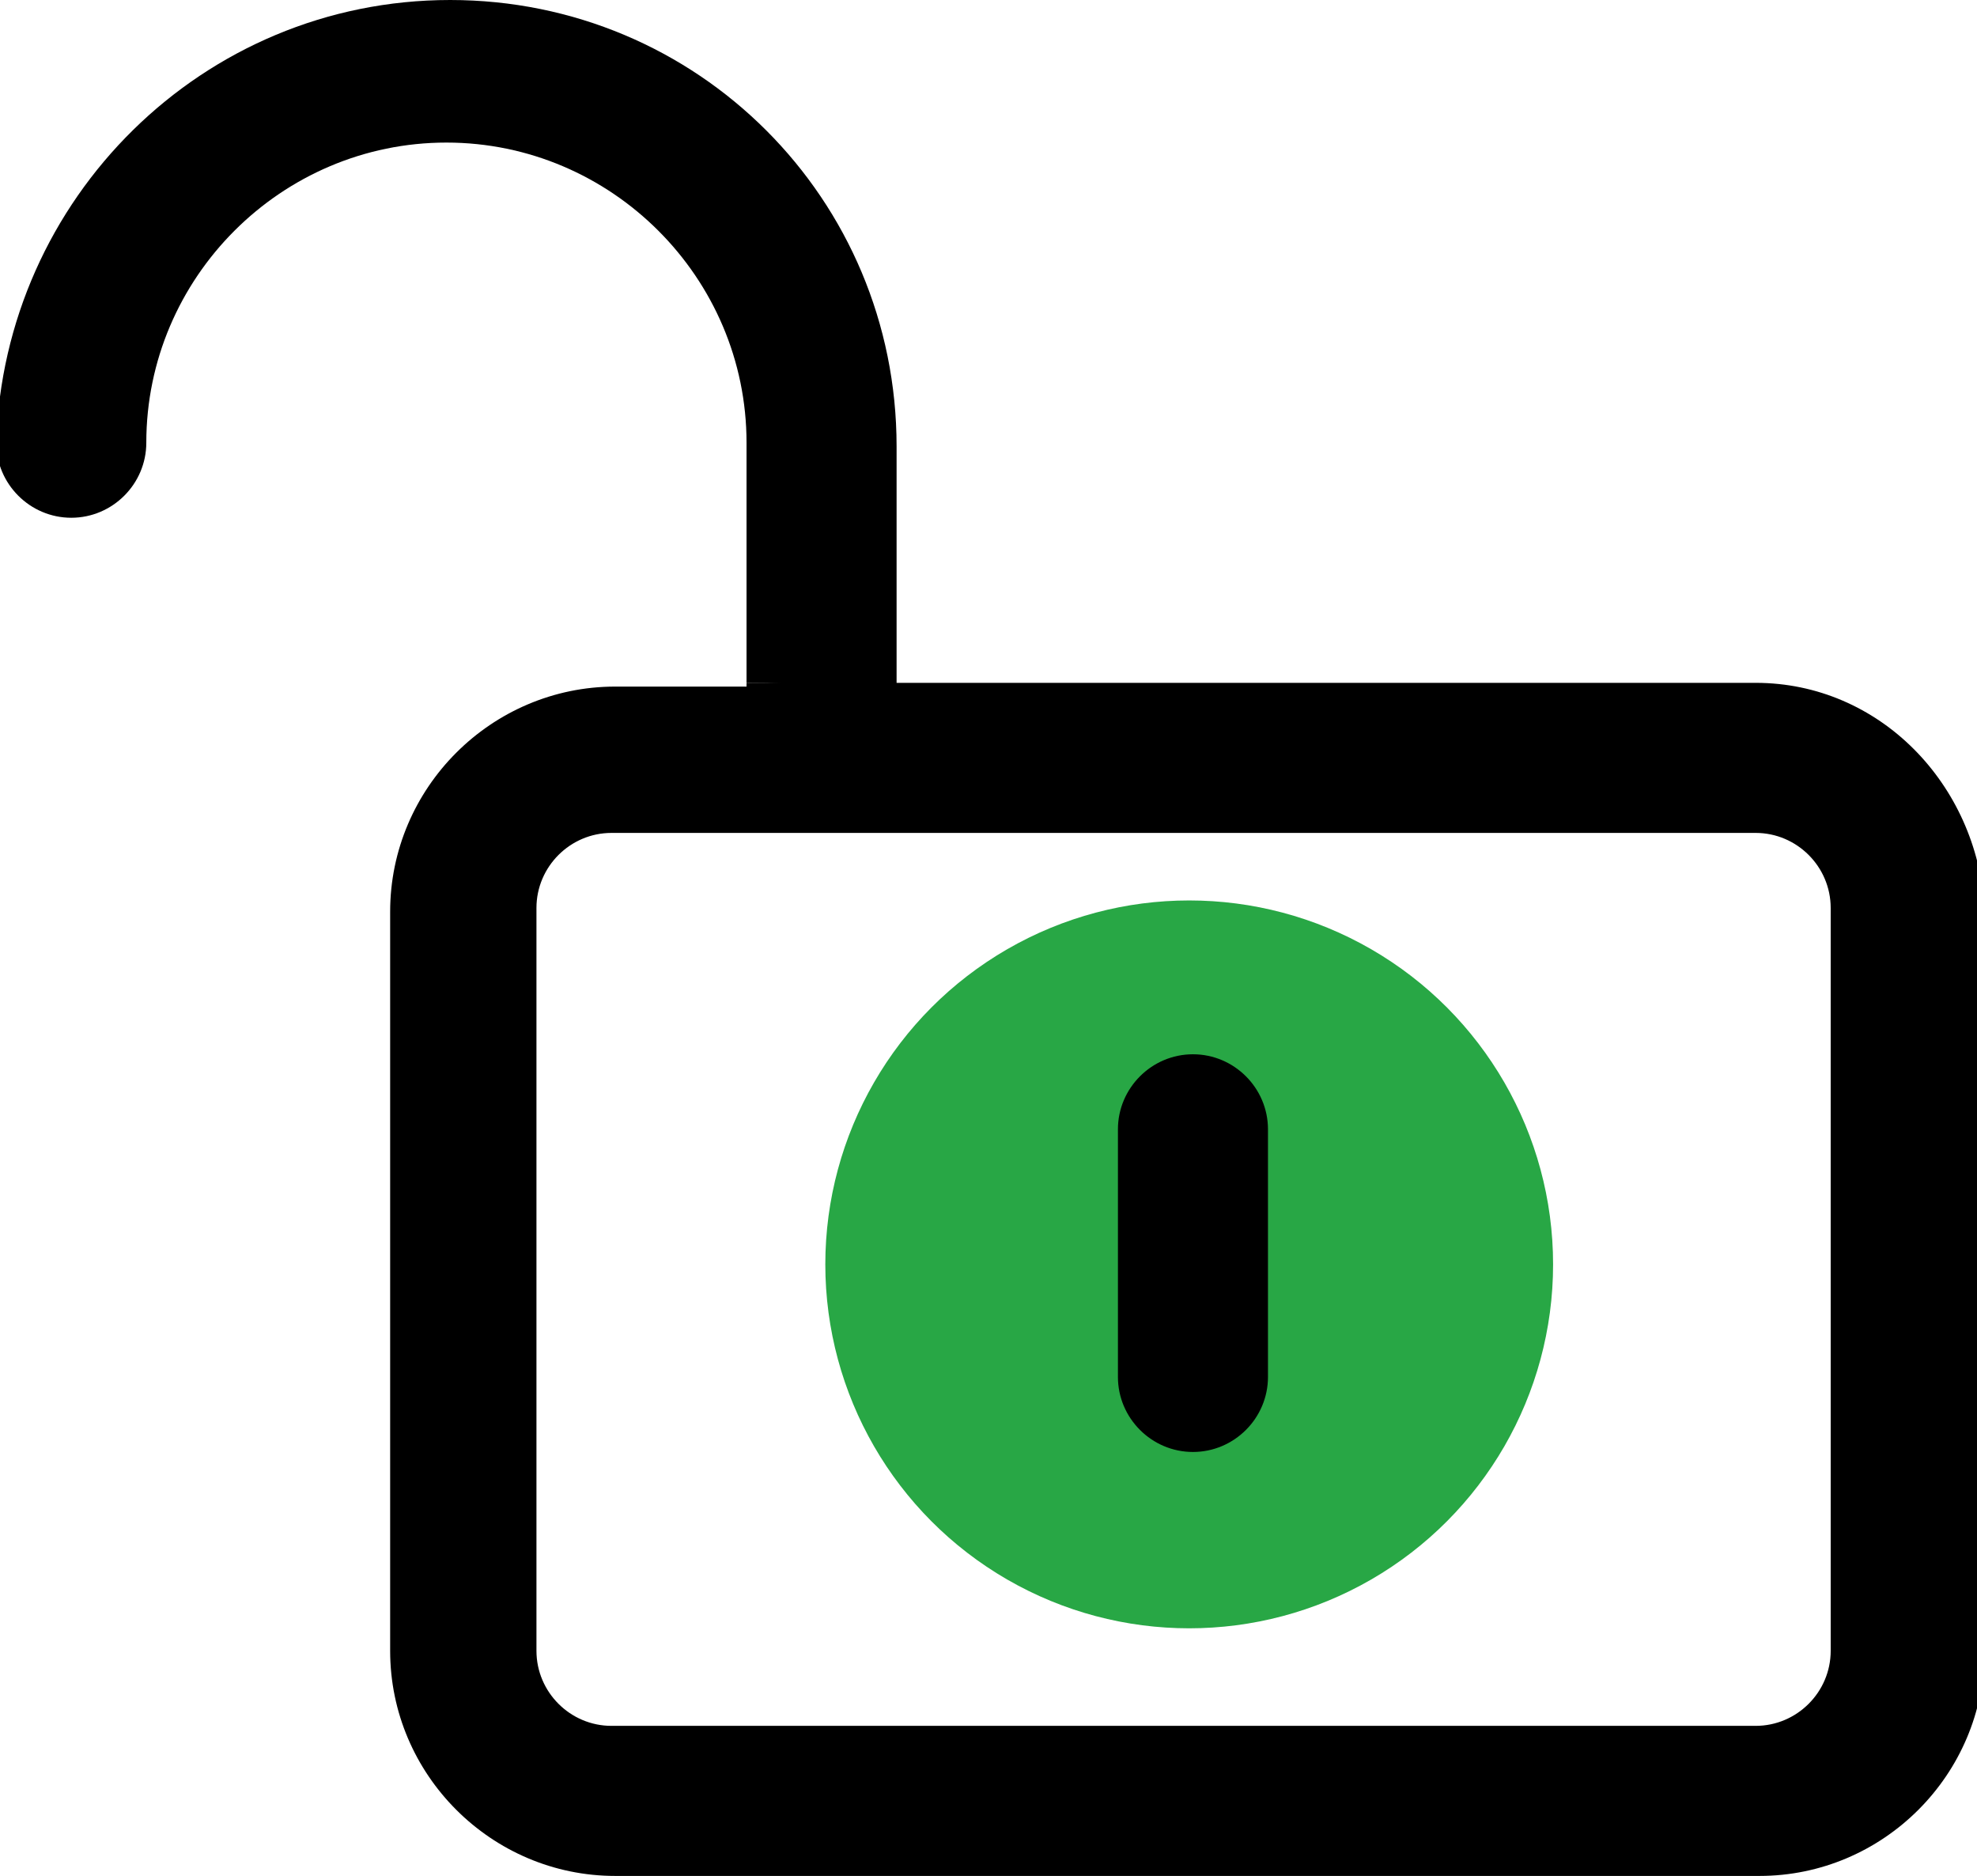
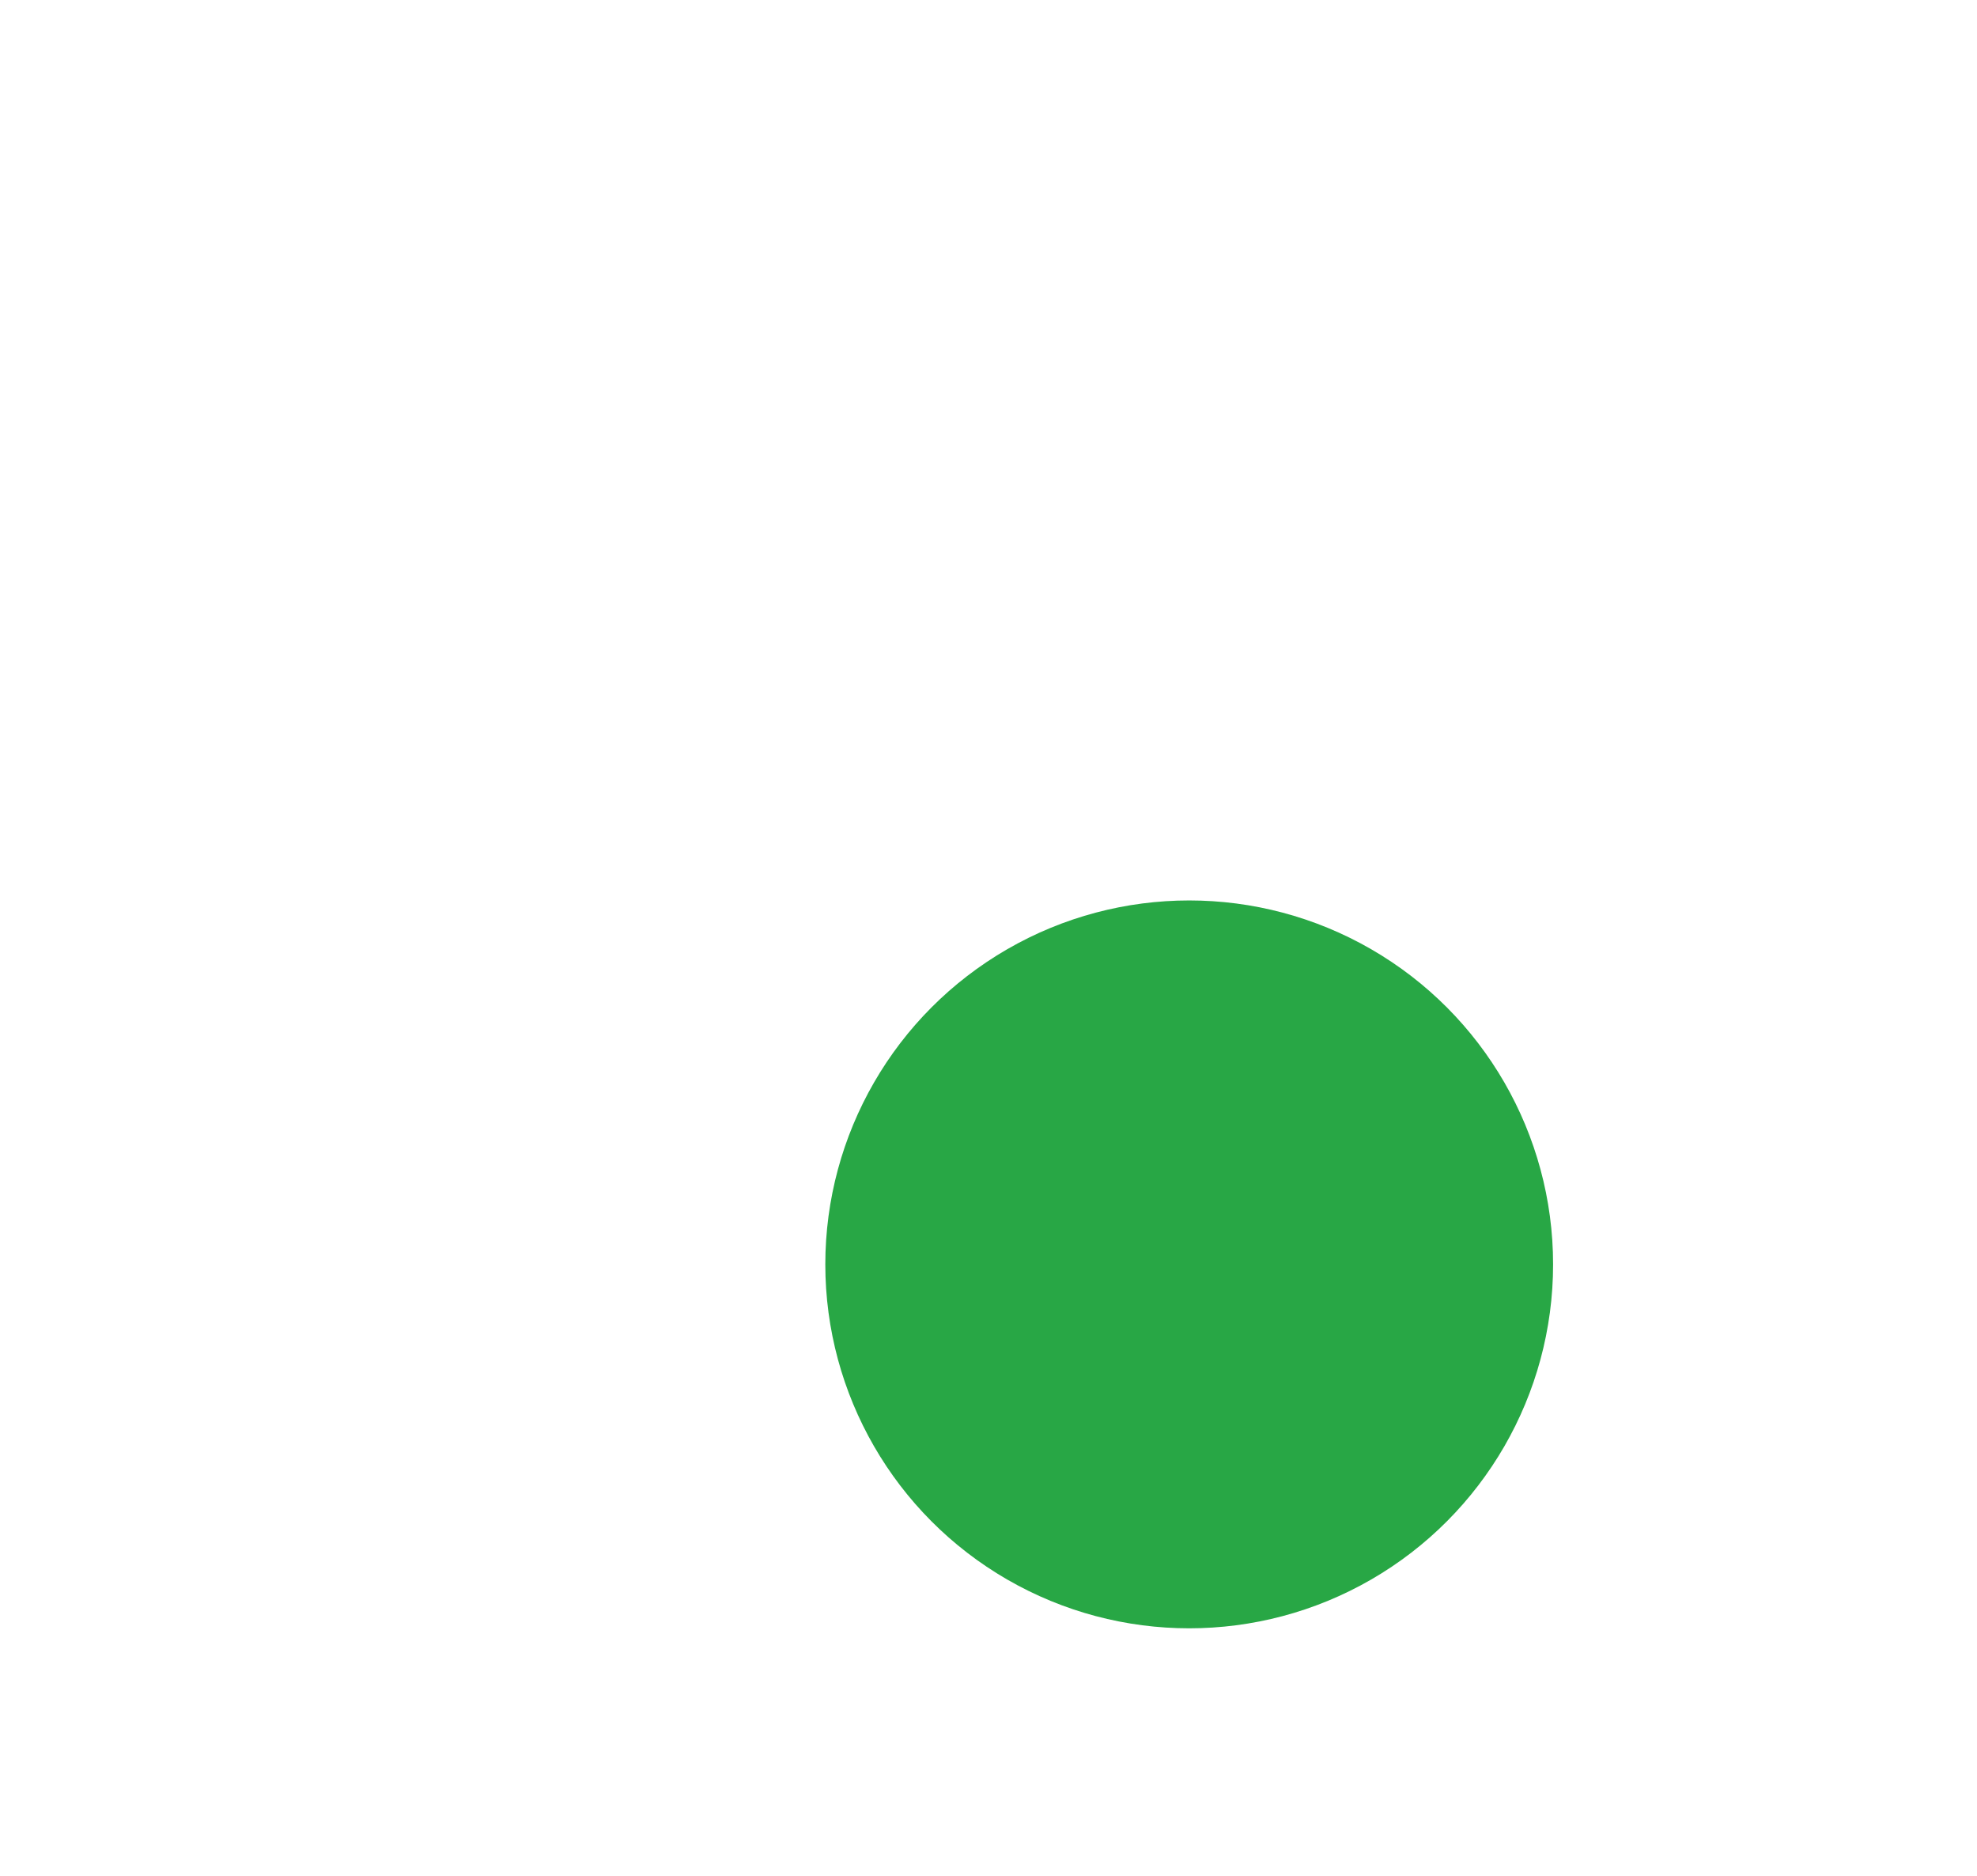
<svg xmlns="http://www.w3.org/2000/svg" version="1.1" id="图层_1" x="0px" y="0px" viewBox="0 0 52.7 50" style="enable-background:new 0 0 52.7 50;" xml:space="preserve">
  <style type="text/css">
	.st0{fill:#28A745;}
</style>
  <g>
    <circle class="st0" cx="31.7" cy="33.7" r="9.7" />
-     <path d="M12,0c6.6,0,11.9,5.3,11.9,11.9v6.4c-1.3,0-2.6-0.1-4-0.1v-6.4c0-4.4-3.6-8-8-8s-8,3.6-8,8c0,1.1-0.9,2-2,2s-2-0.9-2-2   C0.1,5.3,5.4,0,12,0z" />
-     <path d="M46.8,18.2h-23v-0.2c-0.5,0-1,0.1-1.5,0.1c-0.8,0.1-1.6,0.1-2.4,0.1v0.1h-3.5c-3.3,0-6,2.7-6,6V44c0,3.3,2.7,6,6,6h30.5   c3.3,0,6-2.7,6-6V24.2C52.7,20.9,50.1,18.2,46.8,18.2z M48.8,44c0,1.1-0.9,2-2,2H16.3c-1.1,0-2-0.9-2-2V24.2c0-1.1,0.9-2,2-2h30.5   c1.1,0,2,0.9,2,2V44L48.8,44z" />
-     <path d="M31.8,28.1c-1.1,0-2,0.9-2,2v6.6c0,1.1,0.9,2,2,2s2-0.9,2-2v-6.6C33.8,29,32.9,28.1,31.8,28.1z" />
  </g>
</svg>